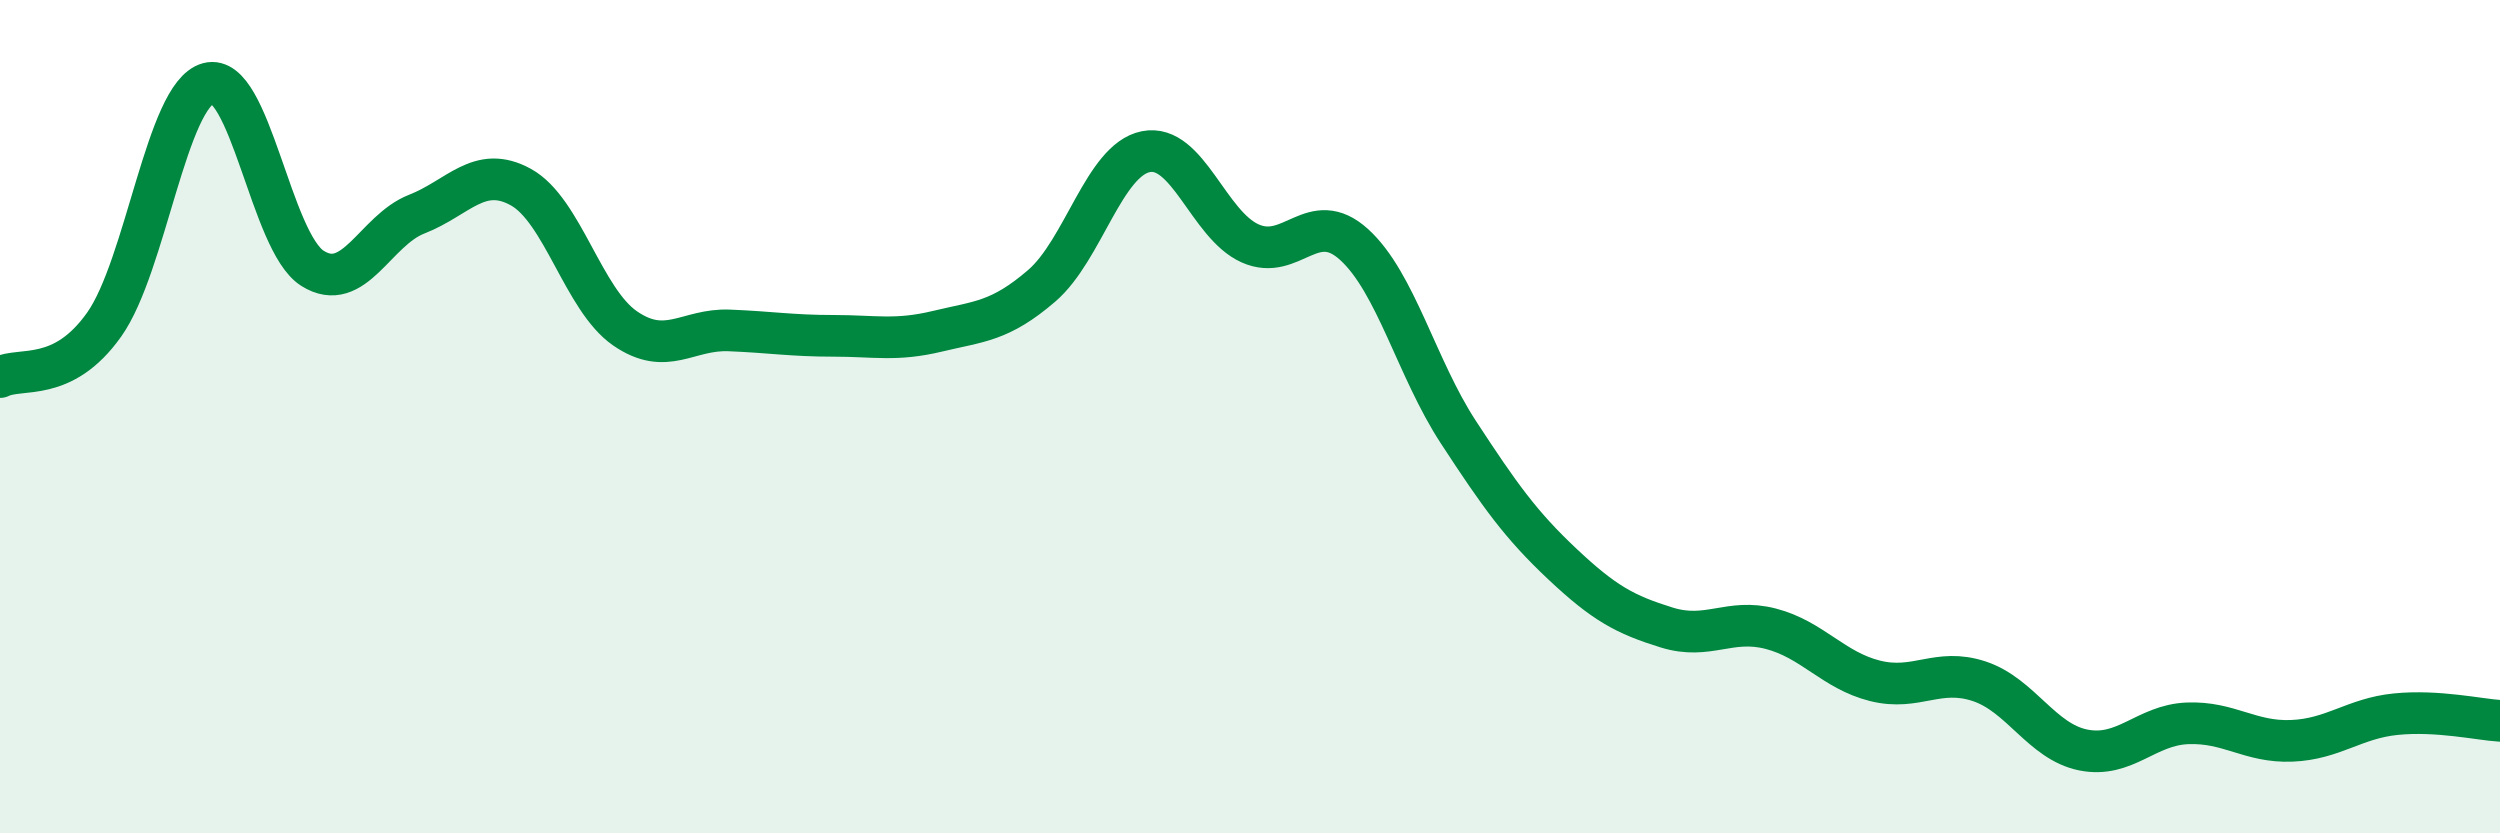
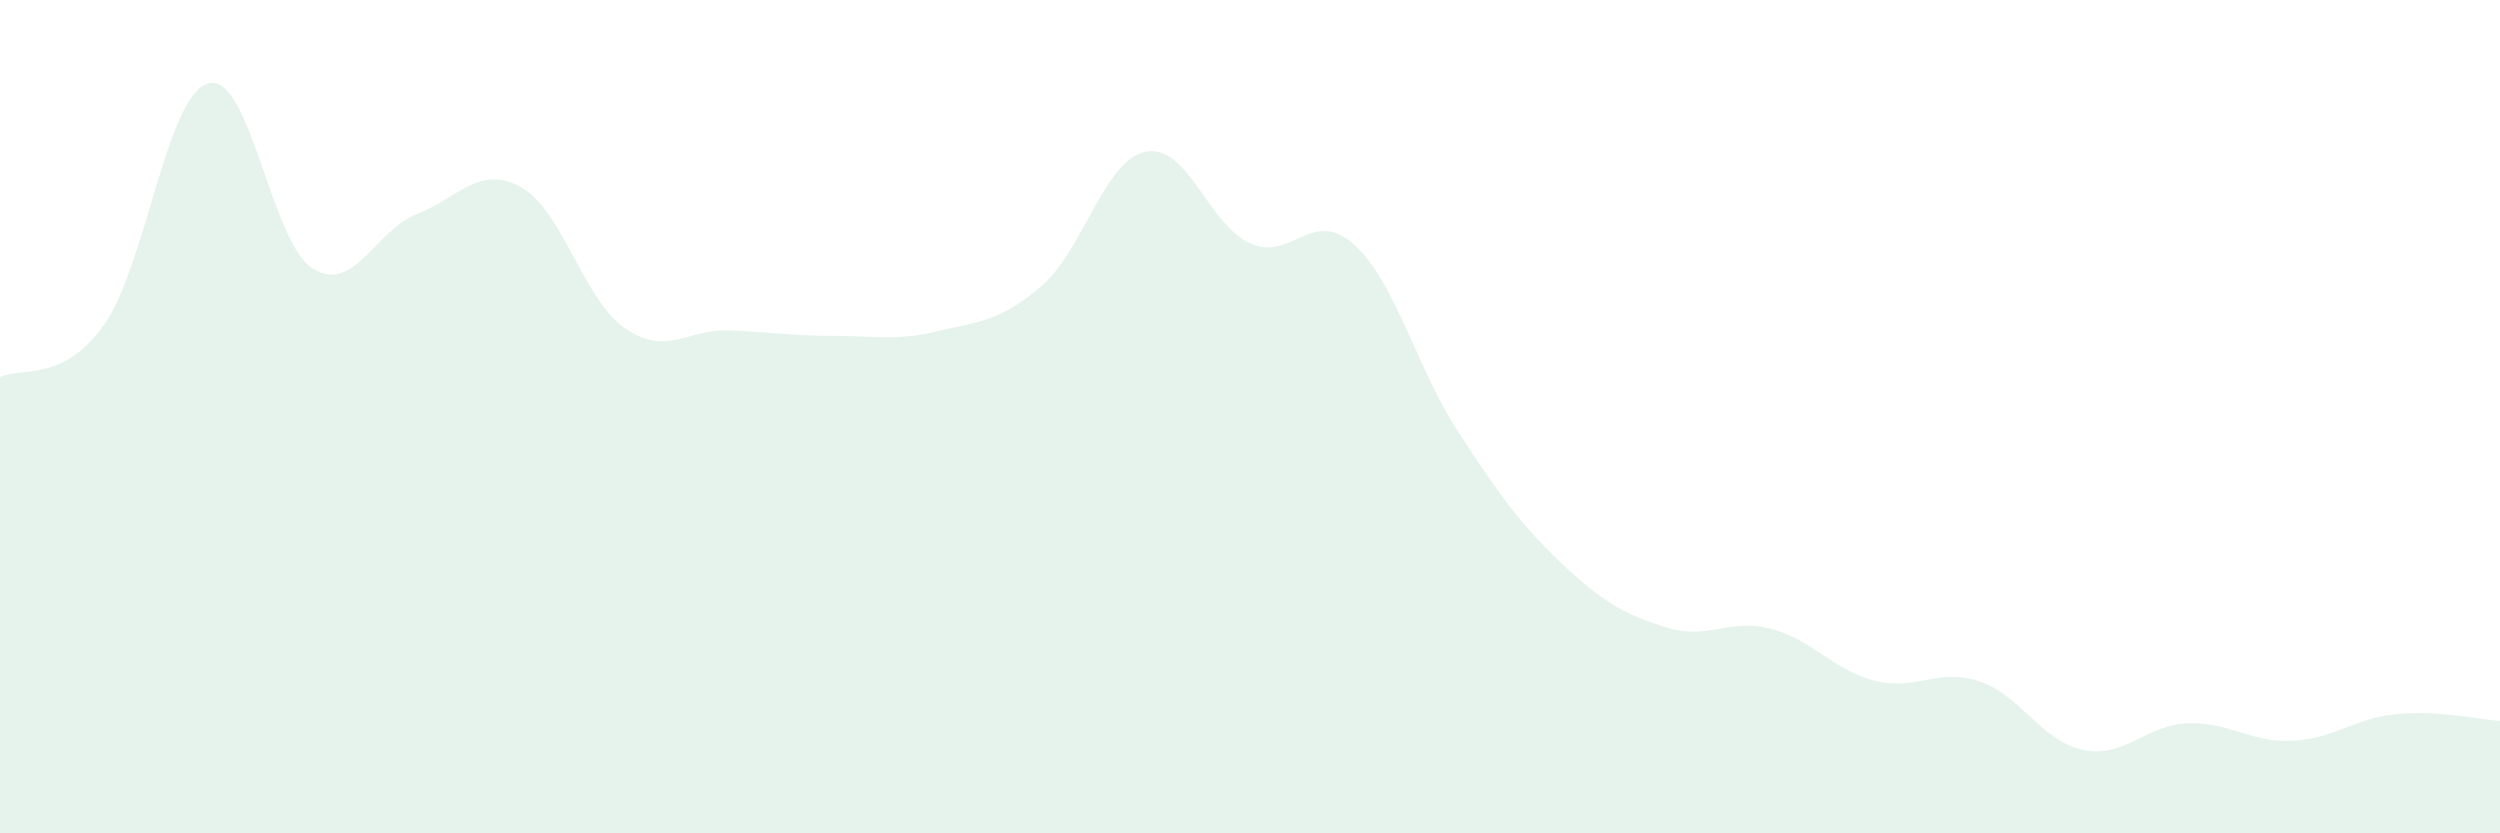
<svg xmlns="http://www.w3.org/2000/svg" width="60" height="20" viewBox="0 0 60 20">
  <path d="M 0,9.05 C 0.5,8.8 1.5,9.2 2.5,7.79 C 3.5,6.38 4,2.27 5,2 C 6,1.73 6.5,5.81 7.5,6.44 C 8.5,7.07 9,5.53 10,5.14 C 11,4.75 11.5,3.94 12.5,4.49 C 13.5,5.04 14,7.19 15,7.88 C 16,8.57 16.5,7.89 17.5,7.93 C 18.5,7.97 19,8.06 20,8.06 C 21,8.06 21.5,8.19 22.5,7.95 C 23.5,7.71 24,7.72 25,6.86 C 26,6 26.5,3.84 27.5,3.64 C 28.5,3.44 29,5.39 30,5.84 C 31,6.29 31.5,4.96 32.5,5.87 C 33.5,6.78 34,8.84 35,10.37 C 36,11.9 36.5,12.6 37.5,13.54 C 38.5,14.48 39,14.75 40,15.06 C 41,15.37 41.5,14.83 42.5,15.09 C 43.5,15.35 44,16.09 45,16.34 C 46,16.59 46.5,16.02 47.5,16.35 C 48.5,16.68 49,17.8 50,18 C 51,18.2 51.5,17.4 52.5,17.36 C 53.5,17.32 54,17.82 55,17.78 C 56,17.74 56.5,17.24 57.5,17.14 C 58.5,17.04 59.5,17.27 60,17.3L60 20L0 20Z" fill="#008740" opacity="0.1" stroke-linecap="round" stroke-linejoin="round" />
-   <path d="M 0,9.05 C 0.5,8.8 1.5,9.2 2.5,7.79 C 3.5,6.38 4,2.27 5,2 C 6,1.73 6.5,5.81 7.5,6.44 C 8.5,7.07 9,5.53 10,5.14 C 11,4.75 11.5,3.94 12.5,4.49 C 13.5,5.04 14,7.19 15,7.88 C 16,8.57 16.5,7.89 17.5,7.93 C 18.5,7.97 19,8.06 20,8.06 C 21,8.06 21.5,8.19 22.5,7.95 C 23.5,7.71 24,7.72 25,6.86 C 26,6 26.5,3.84 27.5,3.64 C 28.5,3.44 29,5.39 30,5.84 C 31,6.29 31.5,4.96 32.5,5.87 C 33.5,6.78 34,8.84 35,10.37 C 36,11.9 36.5,12.6 37.5,13.54 C 38.5,14.48 39,14.75 40,15.06 C 41,15.37 41.5,14.83 42.5,15.09 C 43.5,15.35 44,16.09 45,16.34 C 46,16.59 46.5,16.02 47.5,16.35 C 48.5,16.68 49,17.8 50,18 C 51,18.2 51.5,17.4 52.5,17.36 C 53.5,17.32 54,17.82 55,17.78 C 56,17.74 56.5,17.24 57.5,17.14 C 58.5,17.04 59.5,17.27 60,17.3" stroke="#008740" stroke-width="1" fill="none" stroke-linecap="round" stroke-linejoin="round" />
</svg>